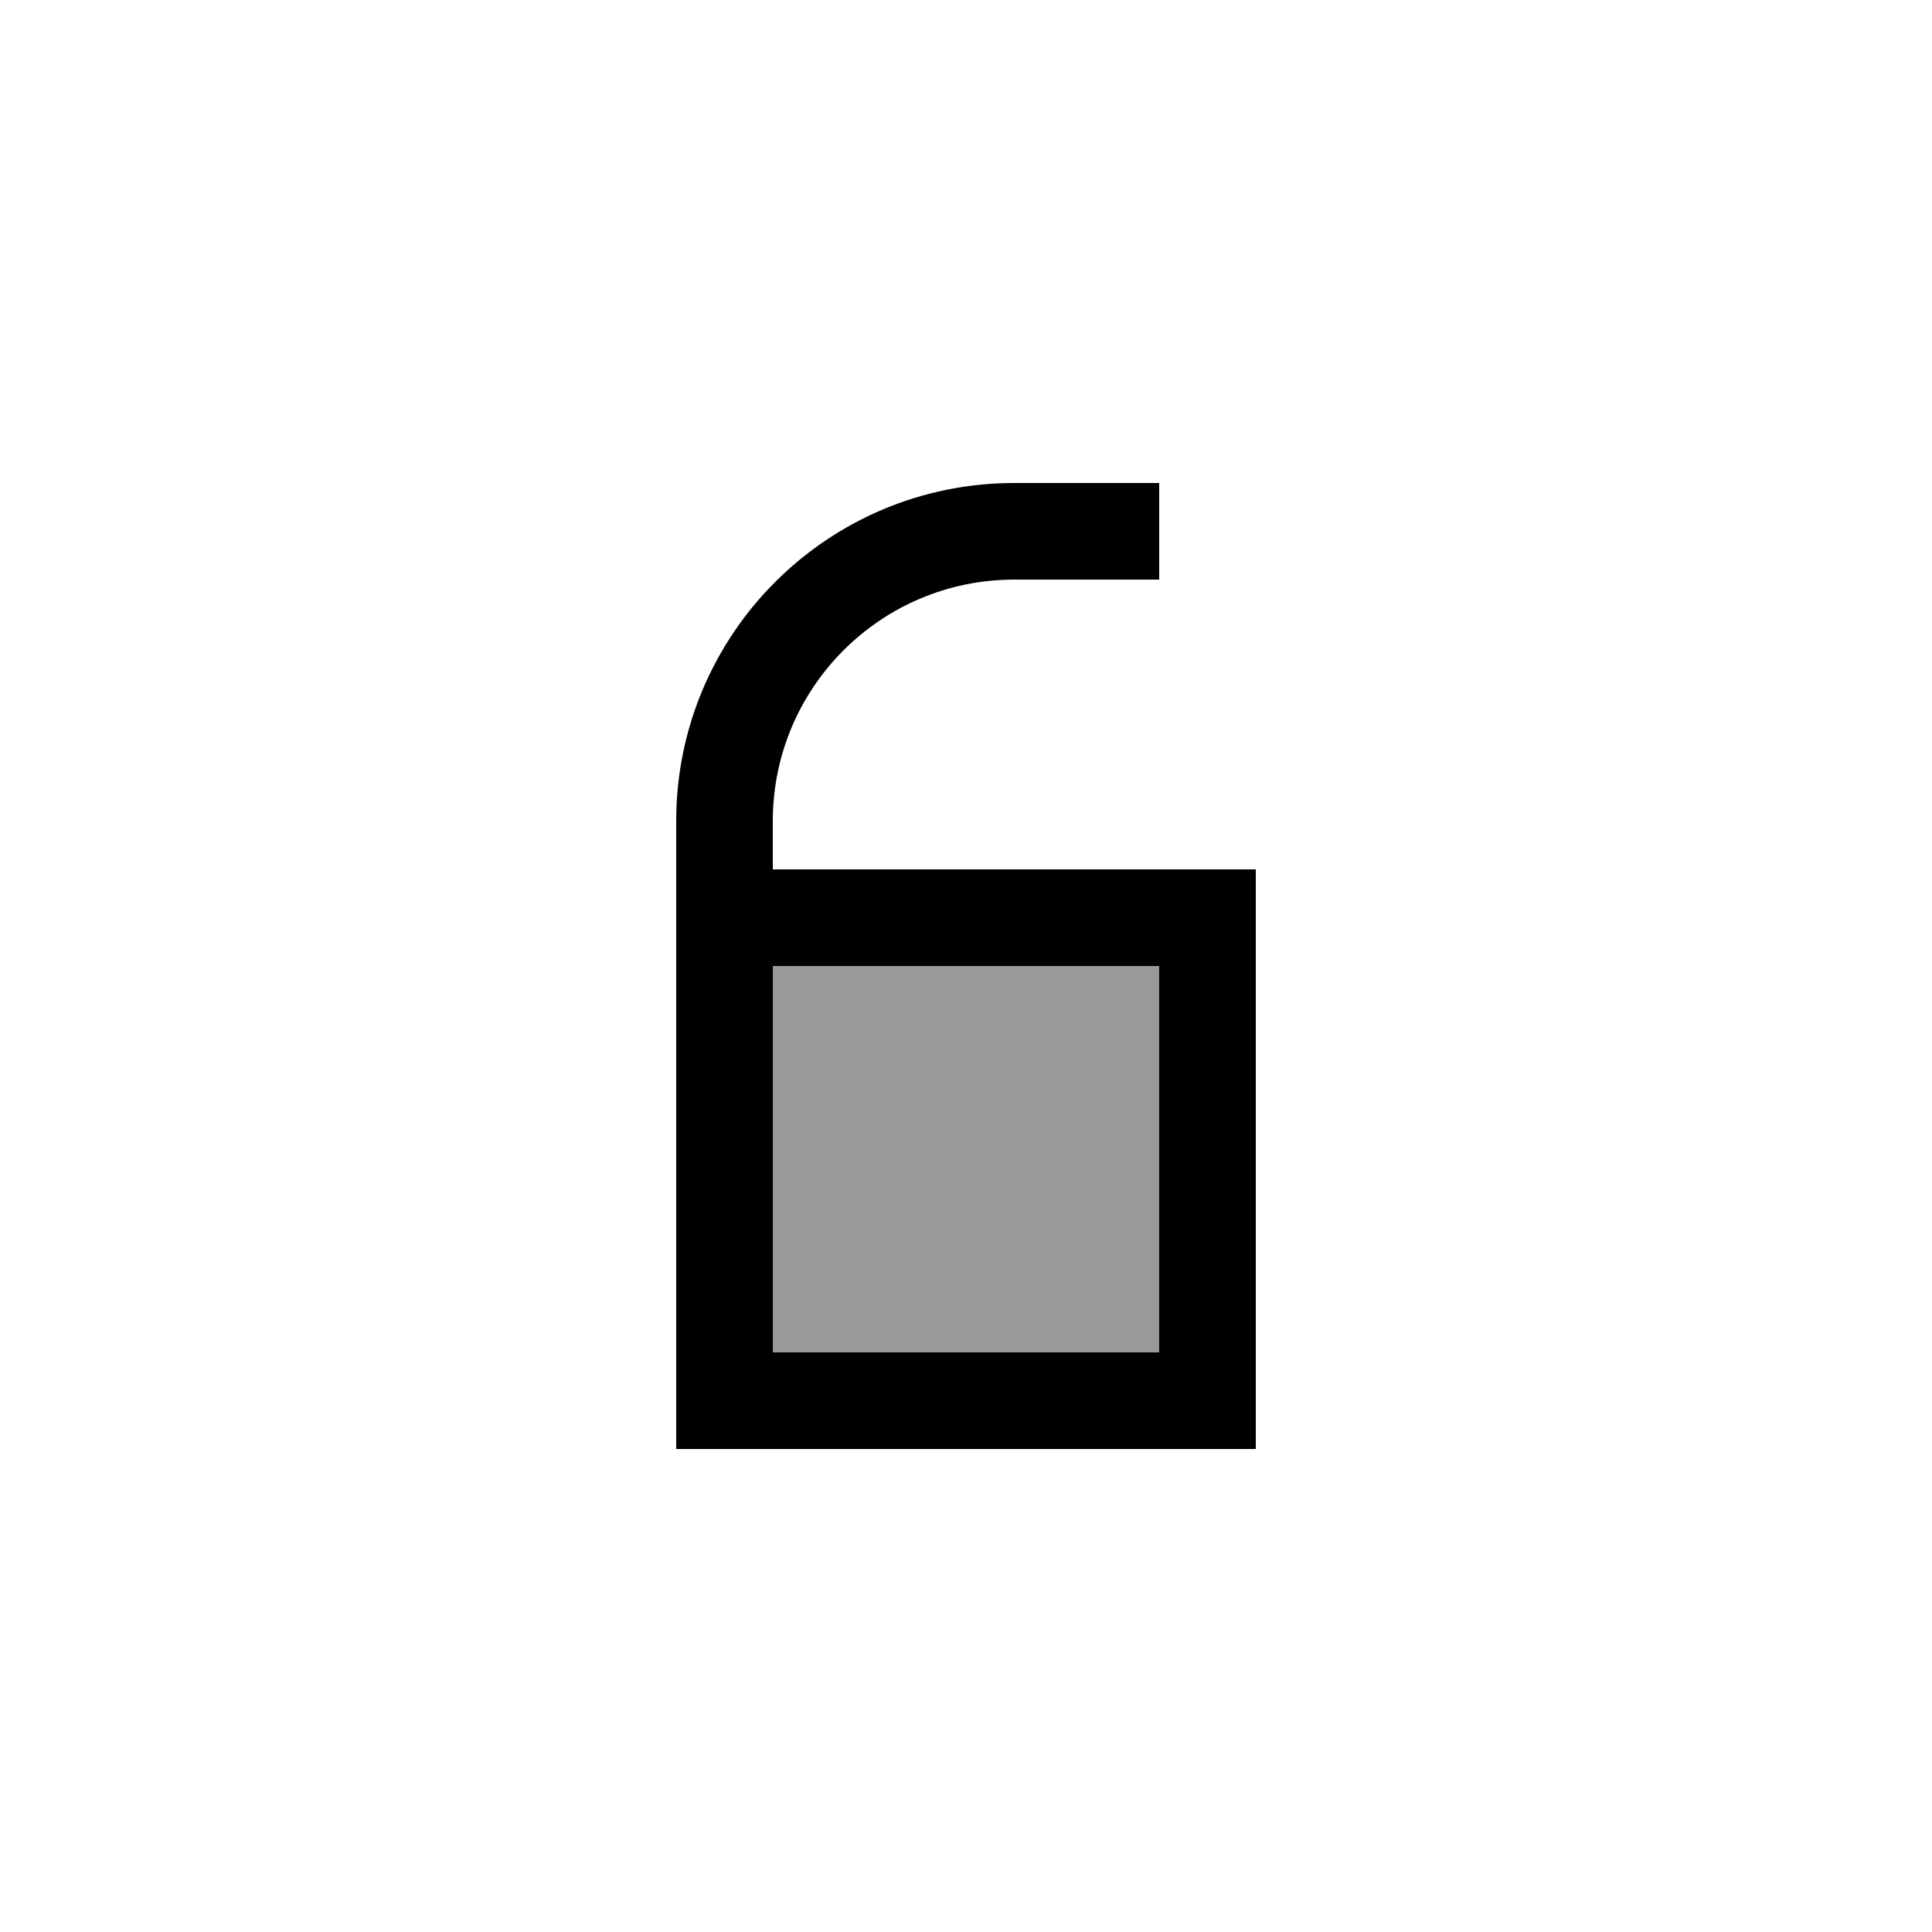
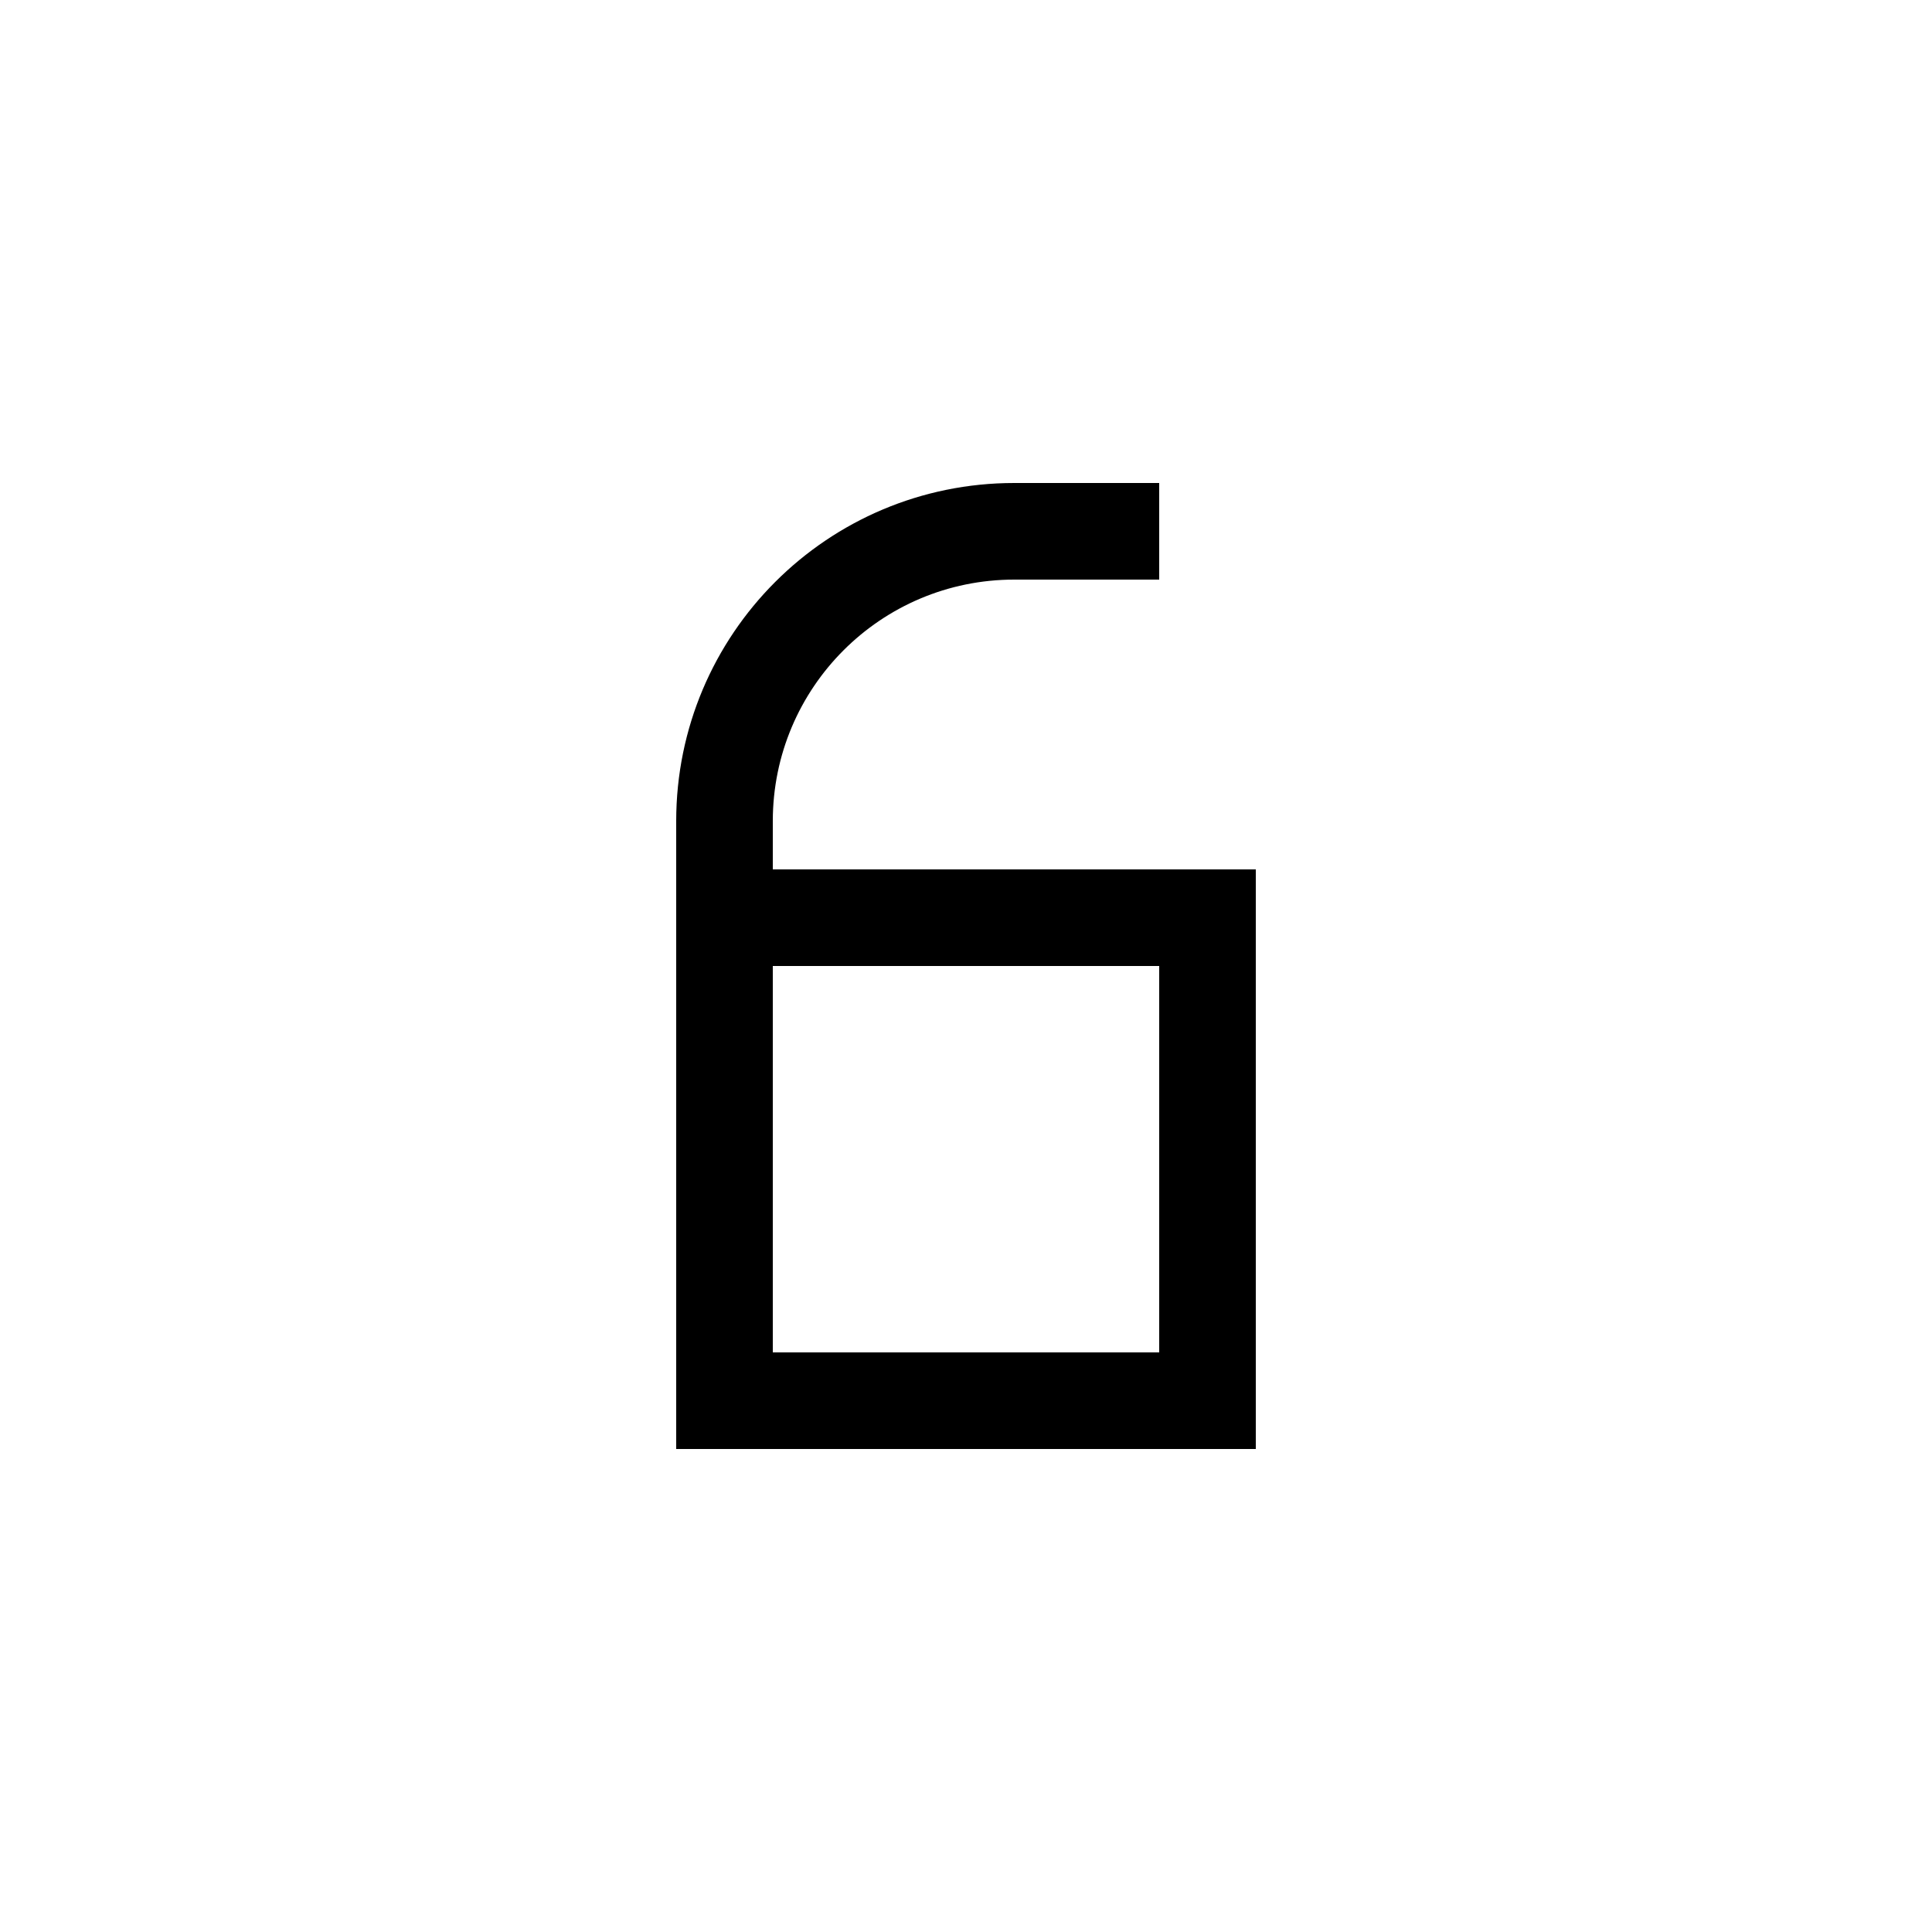
<svg xmlns="http://www.w3.org/2000/svg" viewBox="0 0 640 640">
-   <path opacity=".4" fill="currentColor" d="M256 320L256 448L384 448L384 320L256 320z" />
  <path fill="currentColor" d="M384 192L336 192C291.8 192 256 227.8 256 272L256 288L416 288L416 480L224 480L224 272C224 210.1 274.1 160 336 160L384 160L384 192zM256 448L384 448L384 320L256 320L256 448z" />
</svg>